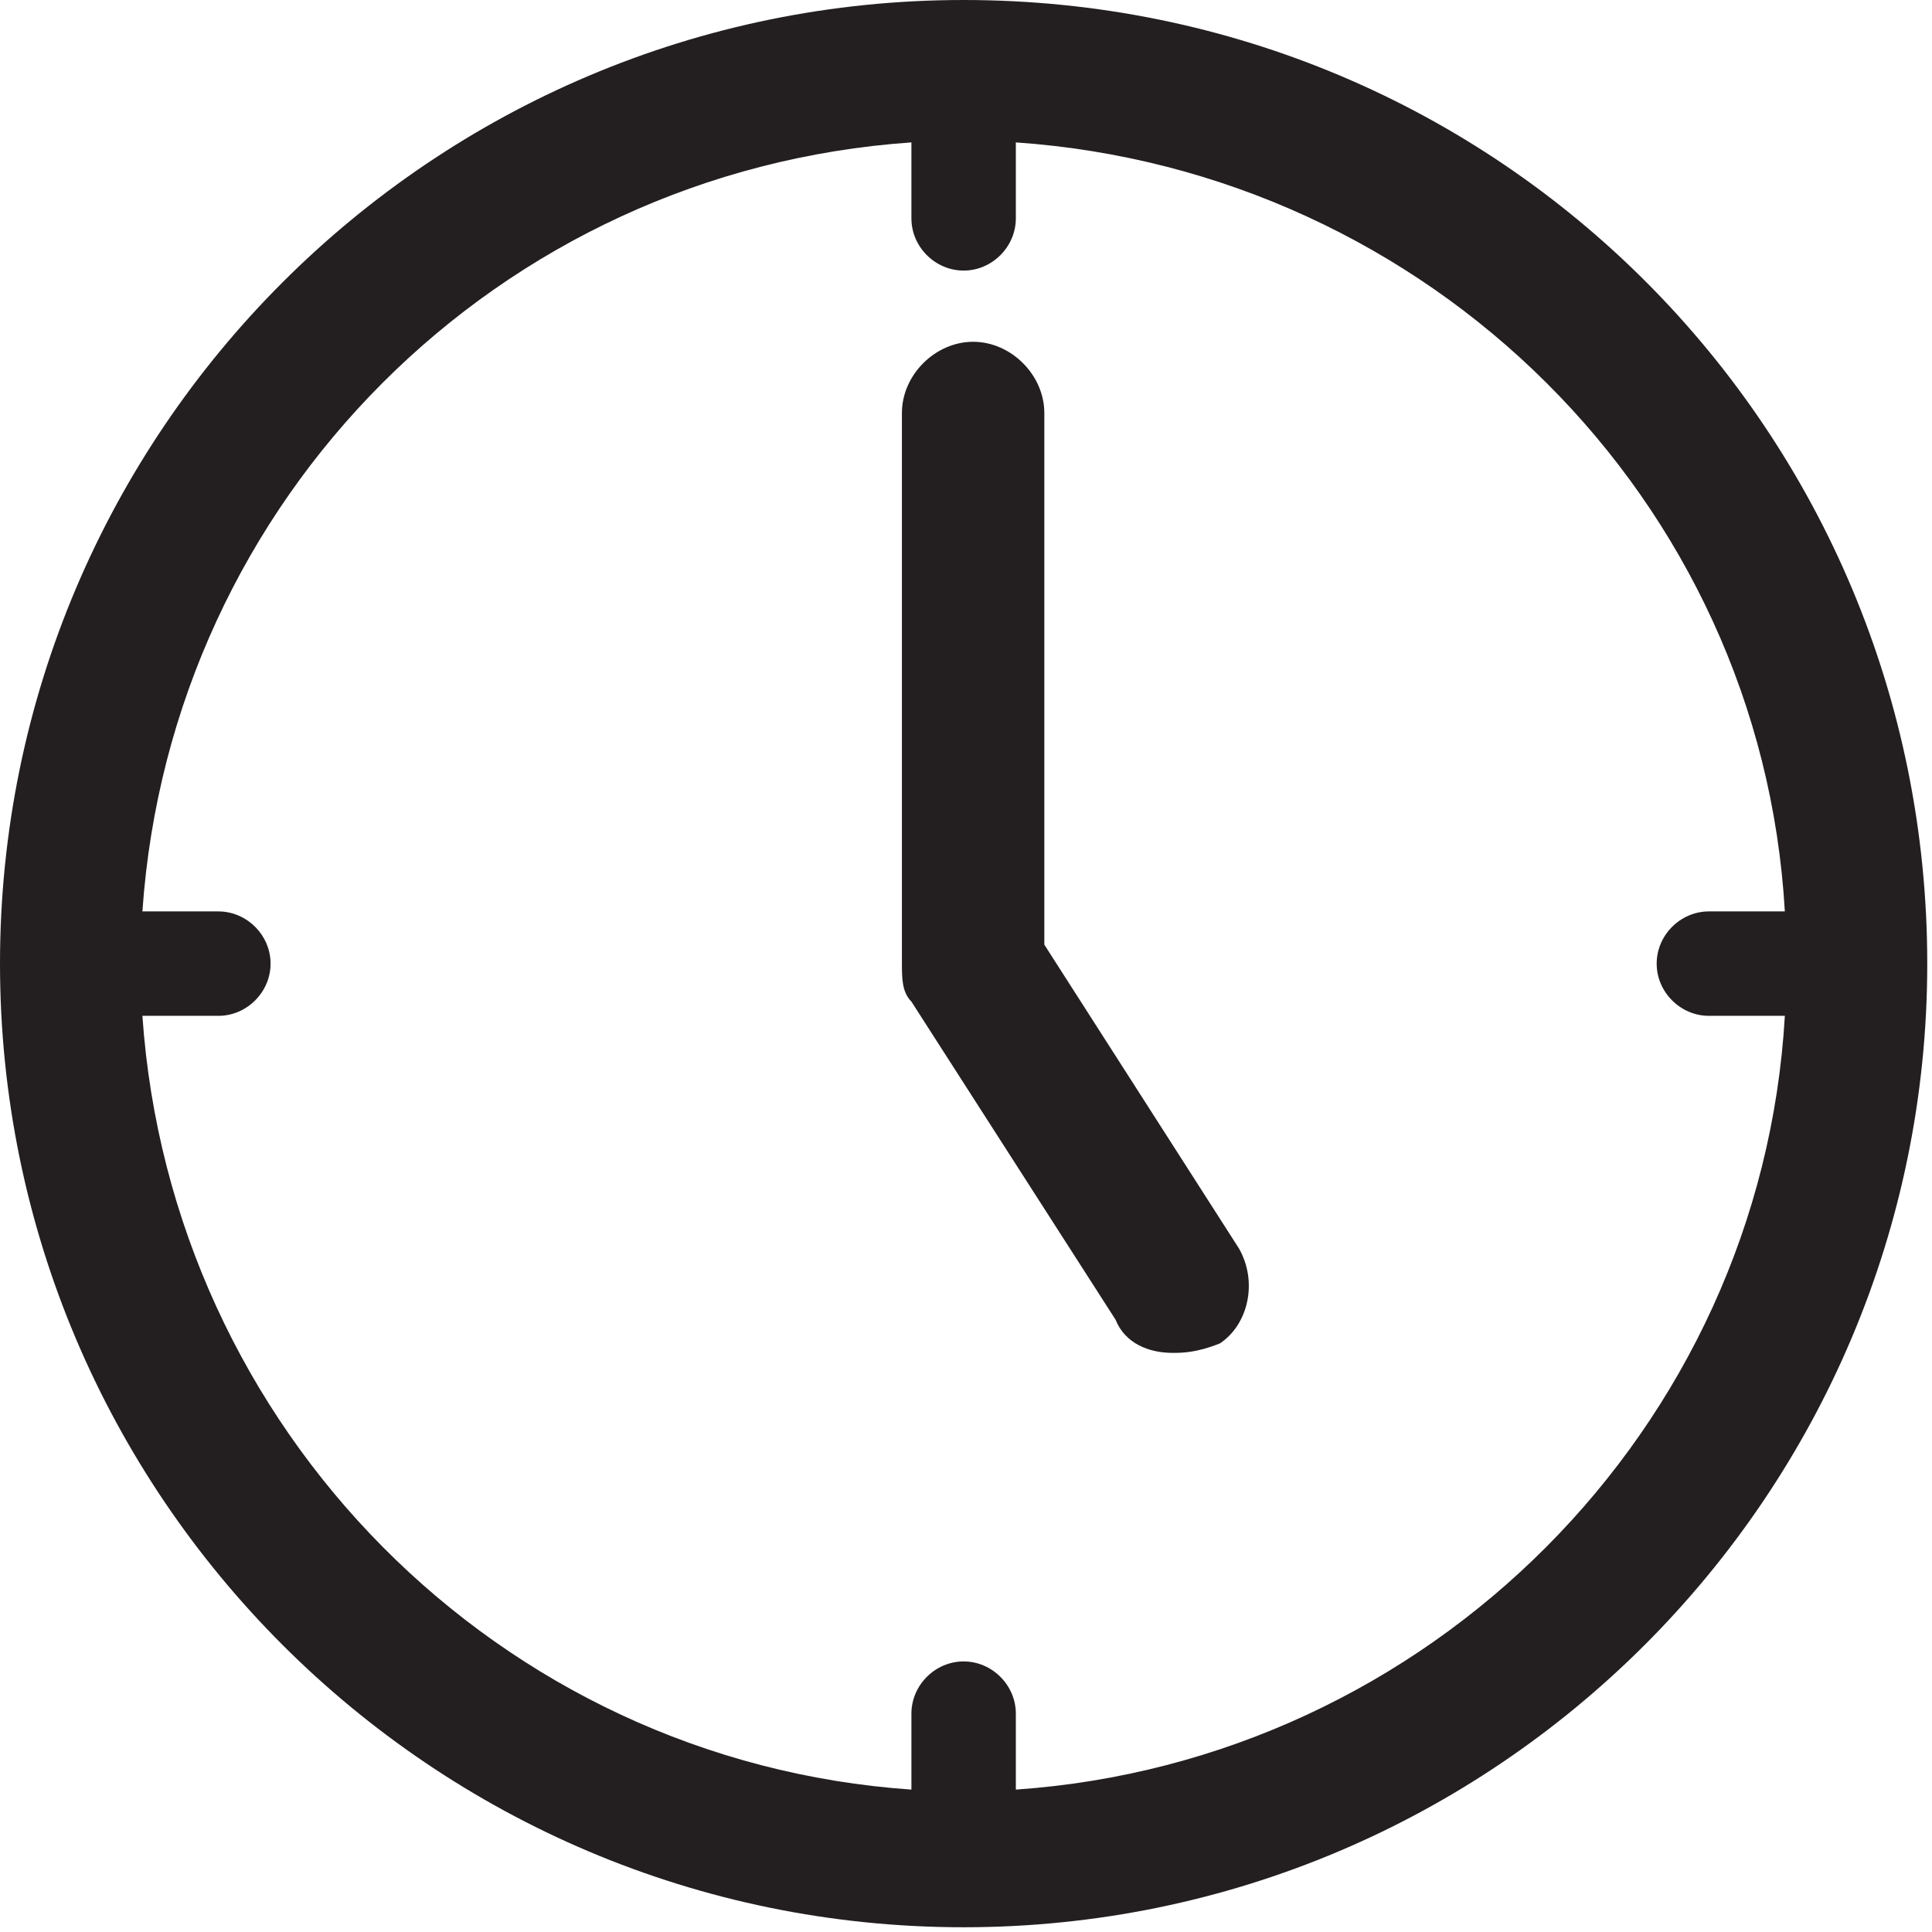
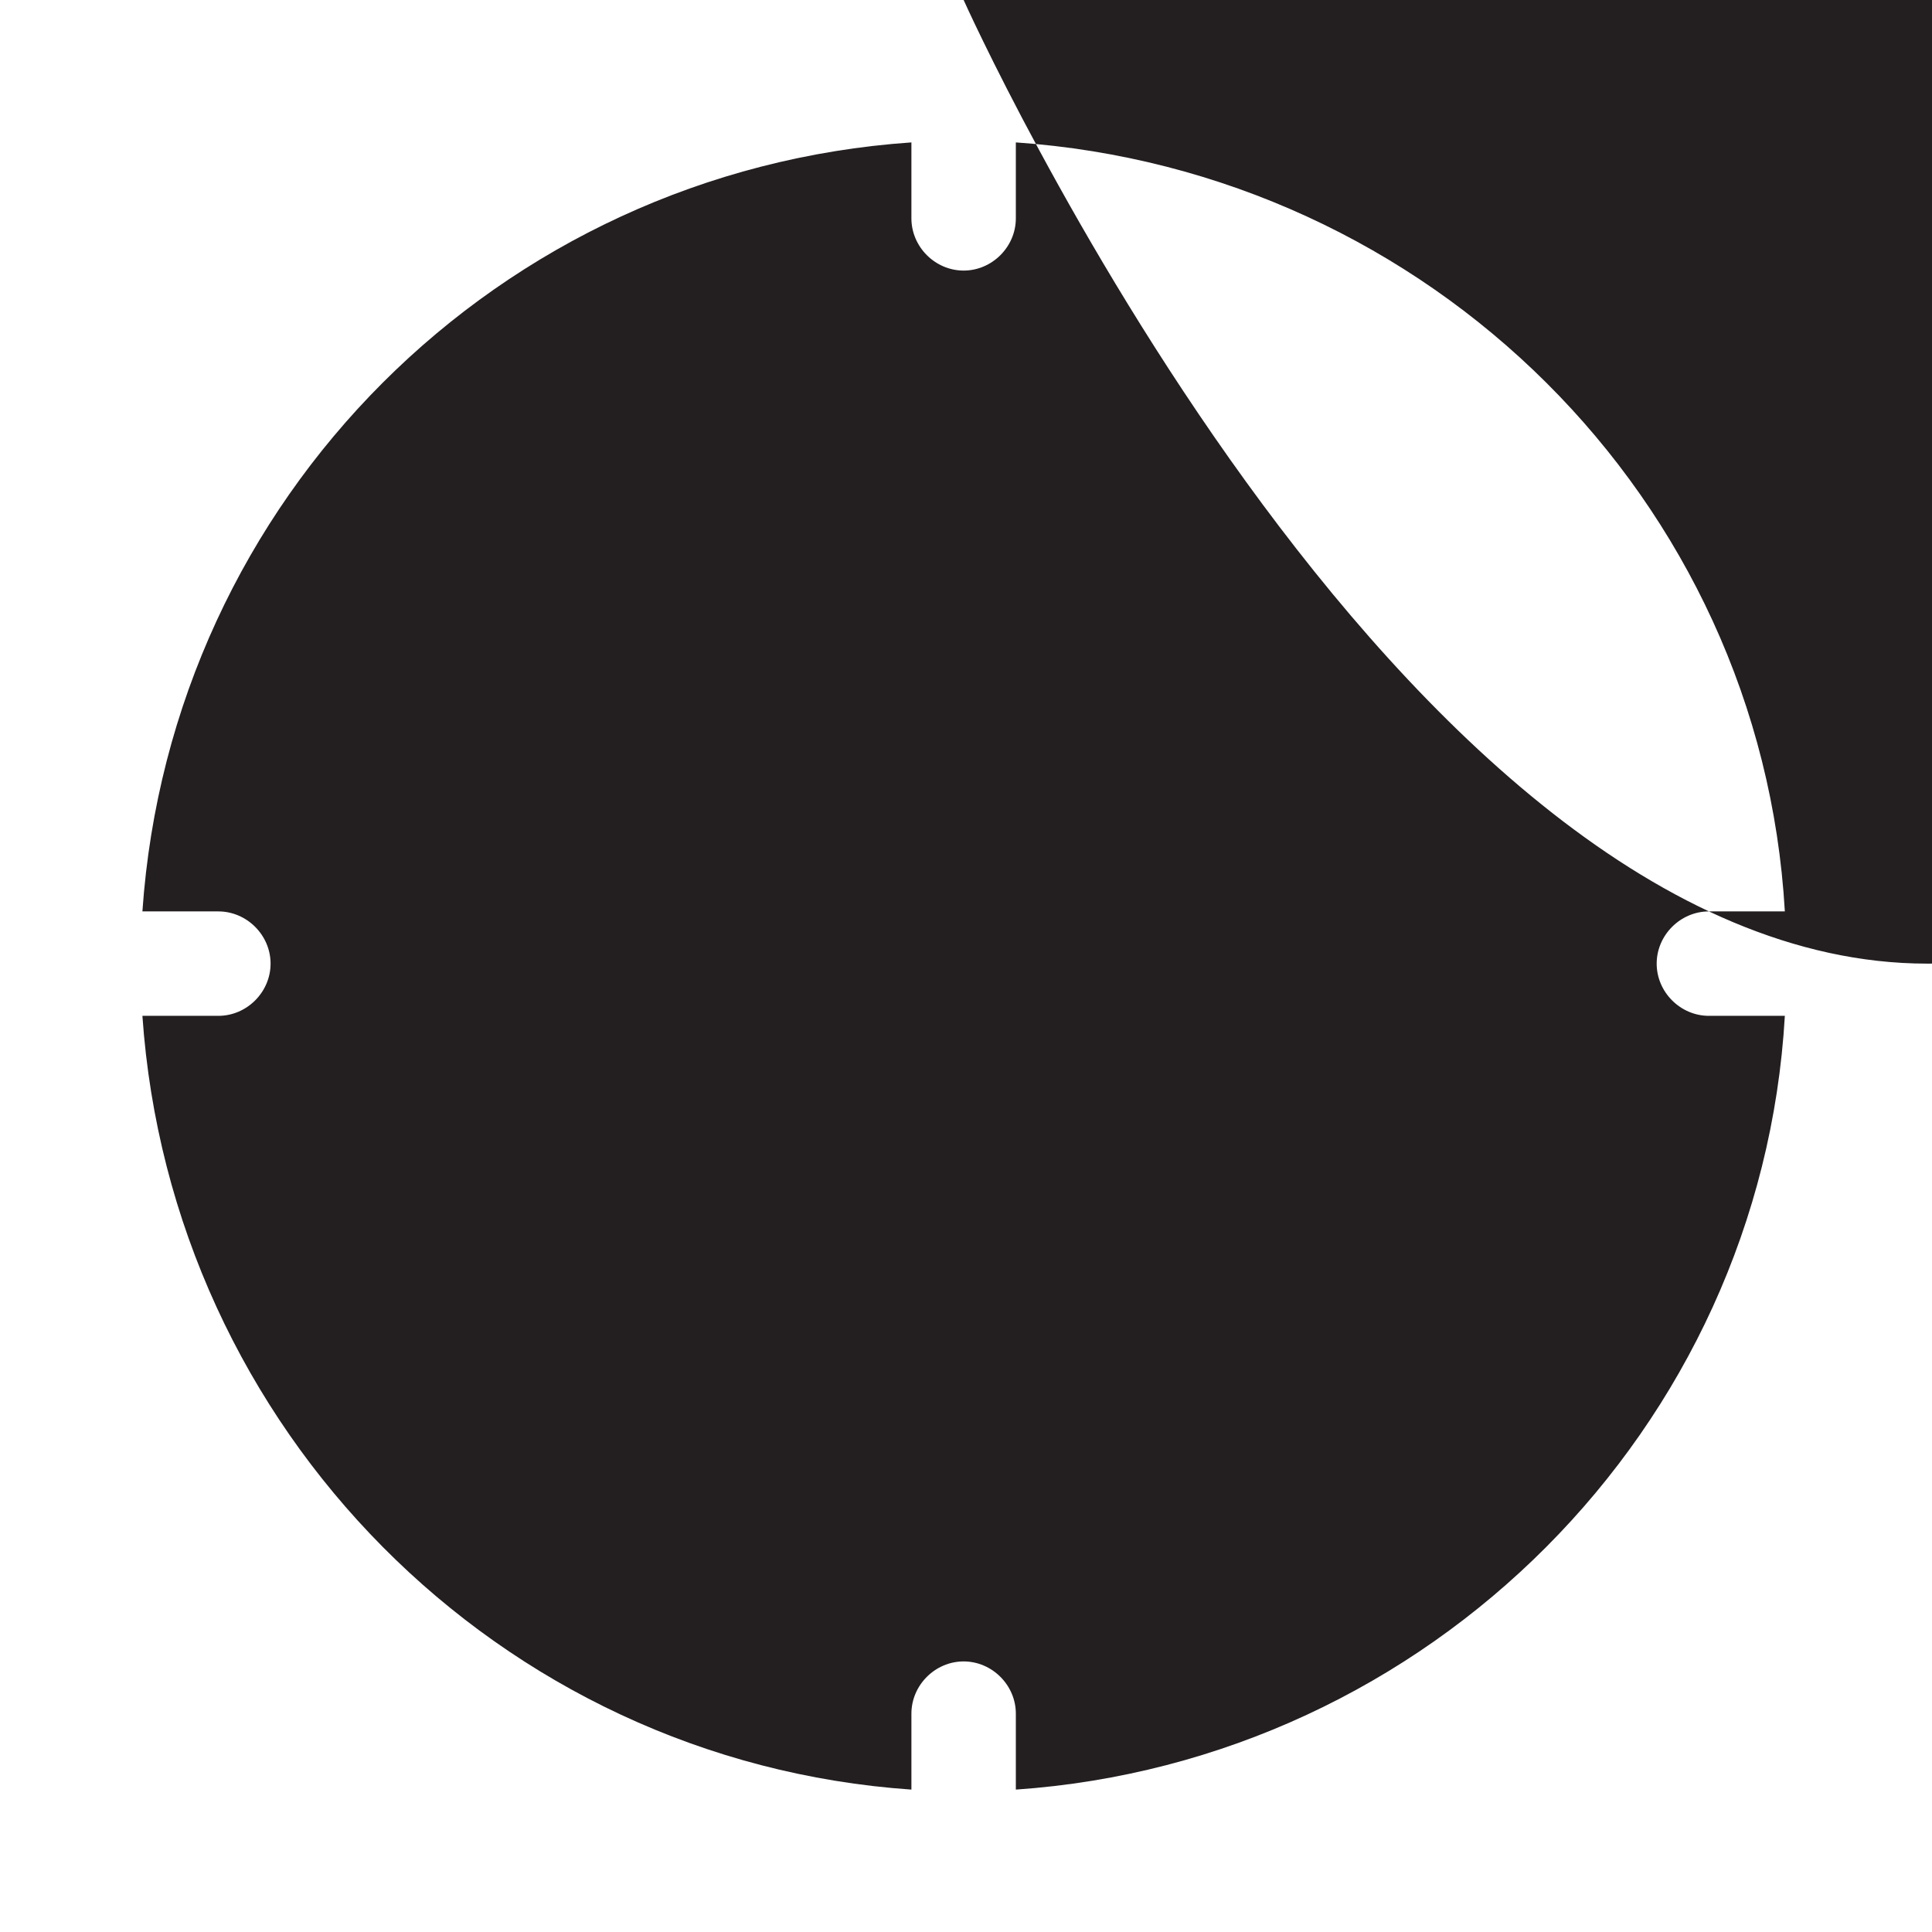
<svg xmlns="http://www.w3.org/2000/svg" version="1.1" id="Layer_1" x="0px" y="0px" viewBox="0 0 40.7 40.7" style="enable-background:new 0 0 40.7 40.7;" xml:space="preserve">
  <style type="text/css">
	.st0{fill:#231F20;}
</style>
  <g>
    <g>
-       <path class="st0" d="M24.7,28.5c-0.5,0-1-0.2-1.2-0.7l-4.3-6.7c-0.2-0.2-0.2-0.5-0.2-0.8V8.7c0-0.8,0.7-1.5,1.5-1.5    s1.5,0.7,1.5,1.5v11.2l4.1,6.4c0.4,0.7,0.2,1.6-0.4,2C25.2,28.5,24.9,28.5,24.7,28.5z" />
-     </g>
-     <path class="st0" d="M20.3,0C9.1,0,0,9.1,0,20.3s9.1,20.3,20.3,20.3c11.2,0,20.3-9.1,20.3-20.3S31.6,0,20.3,0z M21.4,37.7v-1.6   c0-0.6-0.5-1.1-1.1-1.1s-1.1,0.5-1.1,1.1v1.6C10.5,37.1,3.6,30.1,3,21.4h1.6c0.6,0,1.1-0.5,1.1-1.1s-0.5-1.1-1.1-1.1H3   C3.6,10.5,10.5,3.6,19.2,3v1.6c0,0.6,0.5,1.1,1.1,1.1s1.1-0.5,1.1-1.1V3c8.7,0.6,15.7,7.5,16.2,16.2h-1.6c-0.6,0-1.1,0.5-1.1,1.1   s0.5,1.1,1.1,1.1h1.6C37.1,30.1,30.1,37.1,21.4,37.7z" />
+       </g>
+     <path class="st0" d="M20.3,0s9.1,20.3,20.3,20.3c11.2,0,20.3-9.1,20.3-20.3S31.6,0,20.3,0z M21.4,37.7v-1.6   c0-0.6-0.5-1.1-1.1-1.1s-1.1,0.5-1.1,1.1v1.6C10.5,37.1,3.6,30.1,3,21.4h1.6c0.6,0,1.1-0.5,1.1-1.1s-0.5-1.1-1.1-1.1H3   C3.6,10.5,10.5,3.6,19.2,3v1.6c0,0.6,0.5,1.1,1.1,1.1s1.1-0.5,1.1-1.1V3c8.7,0.6,15.7,7.5,16.2,16.2h-1.6c-0.6,0-1.1,0.5-1.1,1.1   s0.5,1.1,1.1,1.1h1.6C37.1,30.1,30.1,37.1,21.4,37.7z" />
  </g>
</svg>